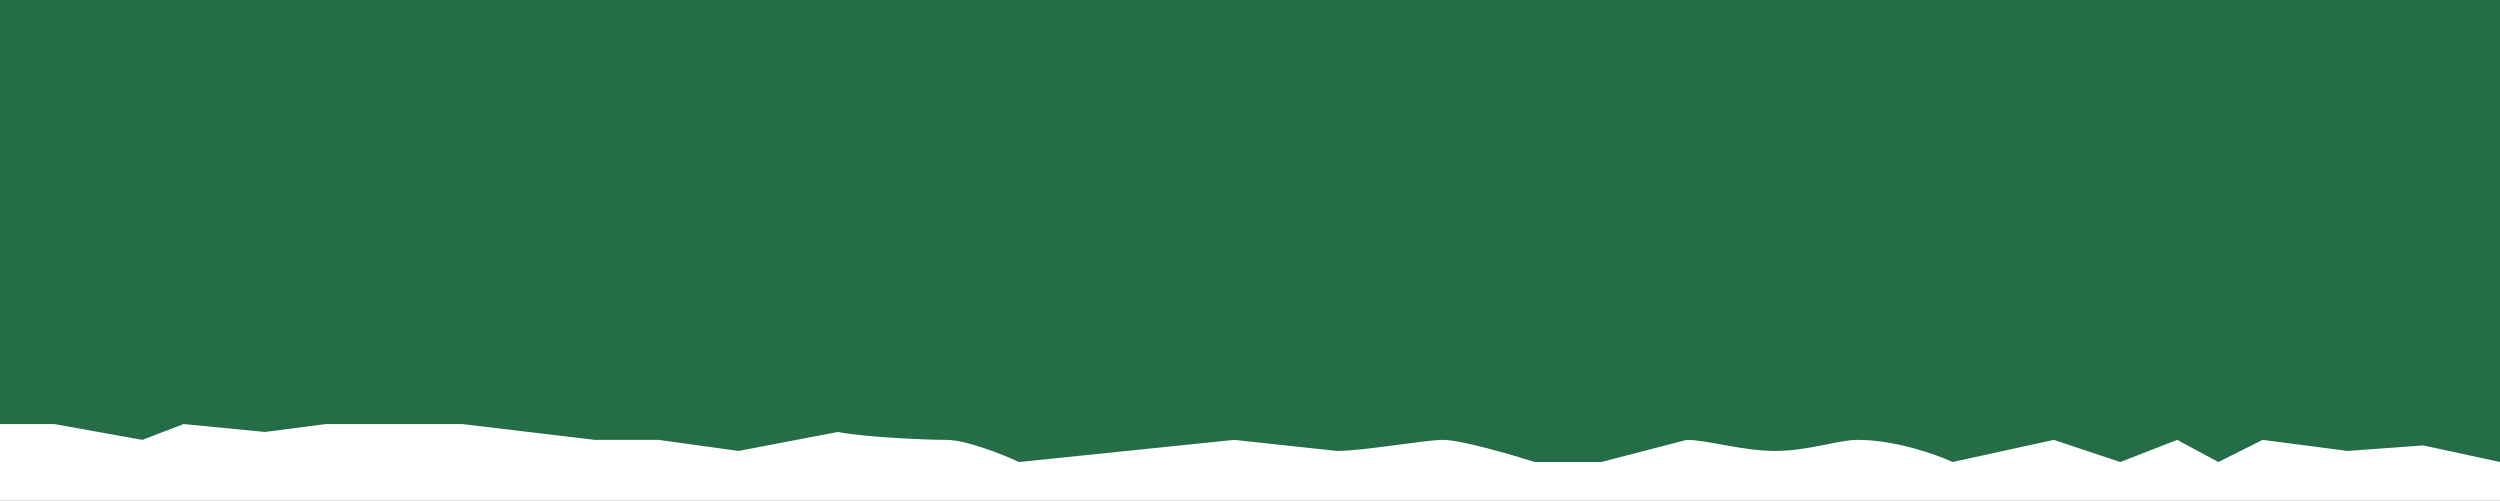
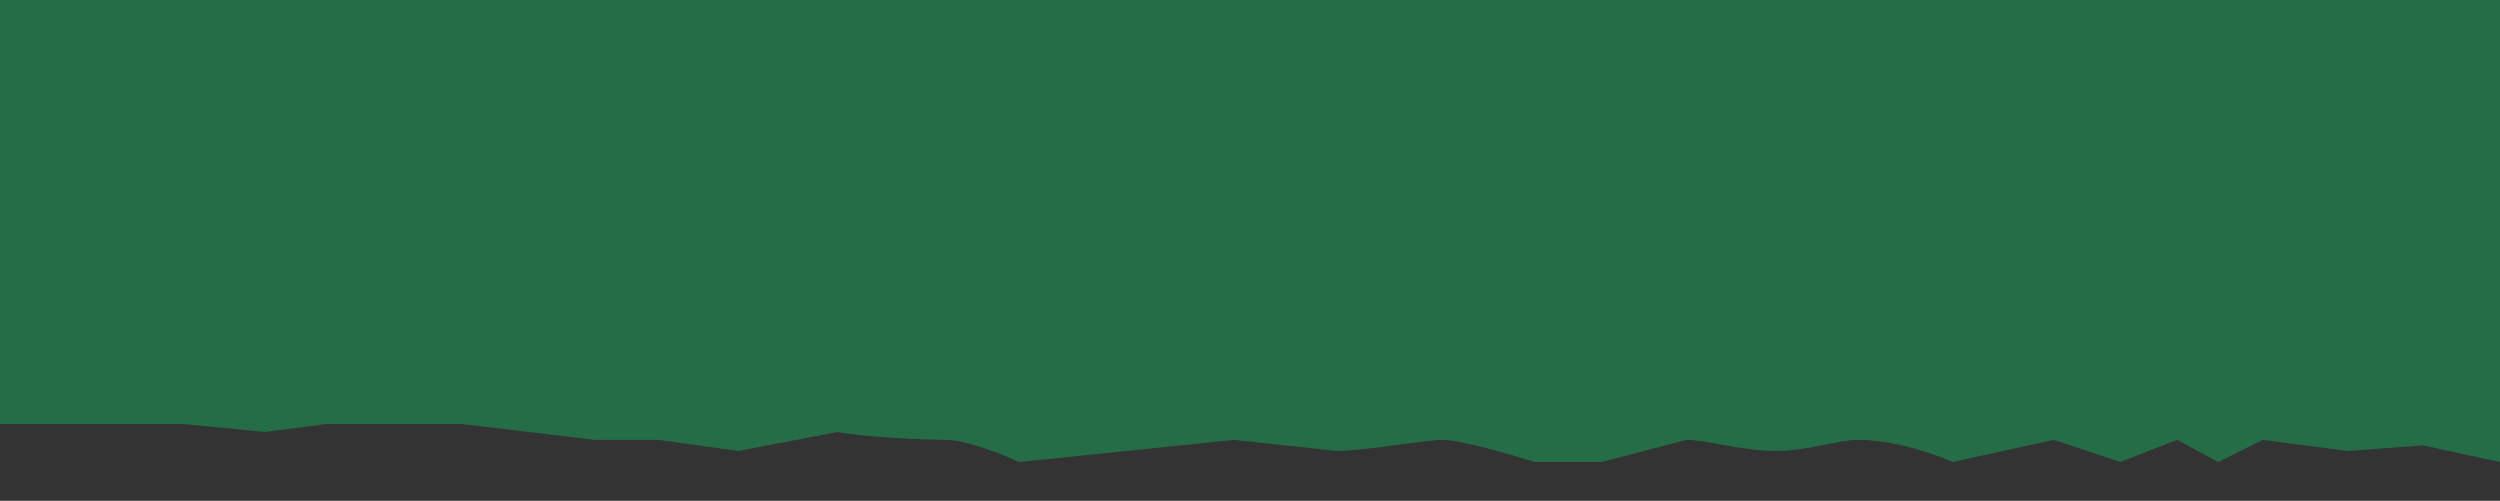
<svg xmlns="http://www.w3.org/2000/svg" fill="none" viewBox="0 0 3160 633" height="633" width="3160">
  <rect x="0" y="0" width="3160" height="633" fill="#333333" stroke="none" />
-   <rect fill="white" transform="rotate(180 3160 633)" height="188" width="3160" y="633" x="3160" />
-   <path fill="#256D47" d="M2804 584L2860 556L2967.5 570L3063 563L3160 584L3160 0L-5.10549e-05 0L-4.19629e-06 536L68.5 536L180 556L232 536L335 546L412 536L498 536L584 536L668 546L752 556L832.5 556L933.5 570L1059 546C1092.33 552.667 1170.4 556 1196 556C1221.6 556 1268 574.667 1288 584L1424 570L1560 556L1690 570C1723.33 570 1801.6 556 1824 556C1846.4 556 1910.67 574.667 1940 584L2024 584L2132 556C2157.37 556 2202.99 570 2243.5 570C2286.01 570 2323.42 556 2348 556C2396 556 2448 574.667 2468 584L2596 556L2680 584L2752 556L2804 584Z" />
+   <path fill="#256D47" d="M2804 584L2860 556L2967.5 570L3063 563L3160 584L3160 0L-5.10549e-05 0L-4.19629e-06 536L68.5 536L232 536L335 546L412 536L498 536L584 536L668 546L752 556L832.5 556L933.5 570L1059 546C1092.33 552.667 1170.4 556 1196 556C1221.6 556 1268 574.667 1288 584L1424 570L1560 556L1690 570C1723.33 570 1801.6 556 1824 556C1846.4 556 1910.67 574.667 1940 584L2024 584L2132 556C2157.37 556 2202.99 570 2243.5 570C2286.01 570 2323.42 556 2348 556C2396 556 2448 574.667 2468 584L2596 556L2680 584L2752 556L2804 584Z" />
</svg>